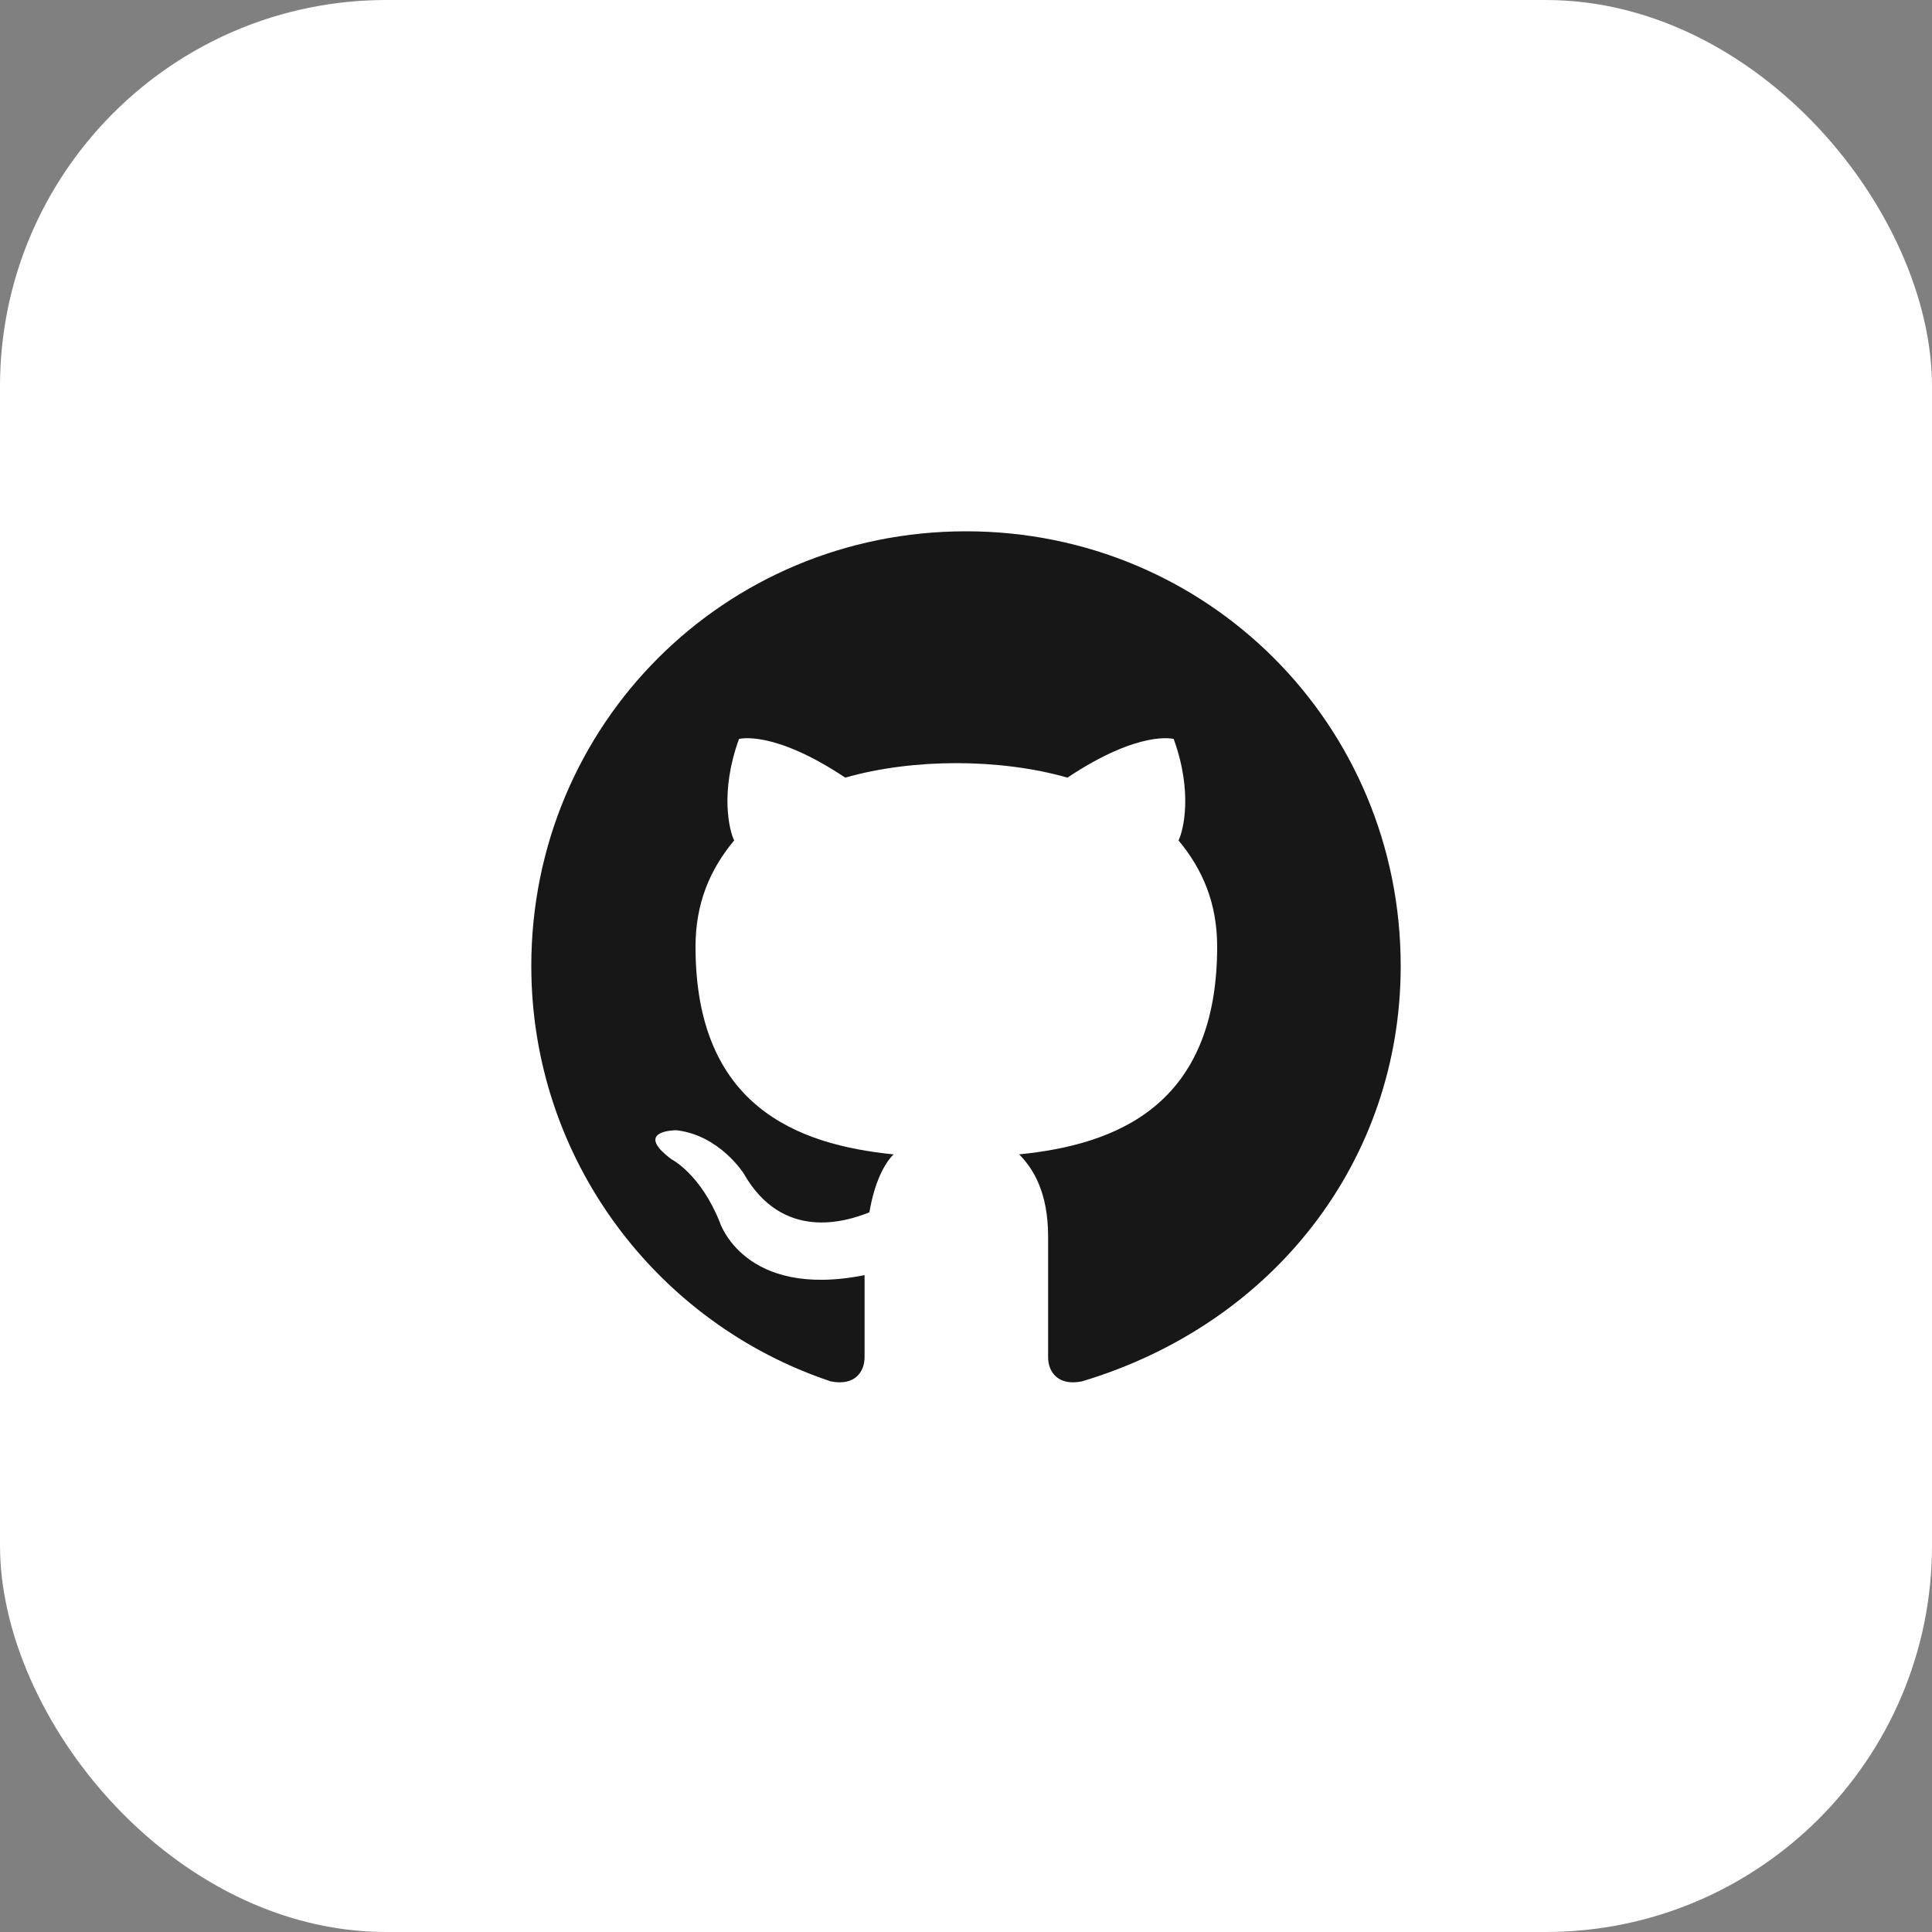
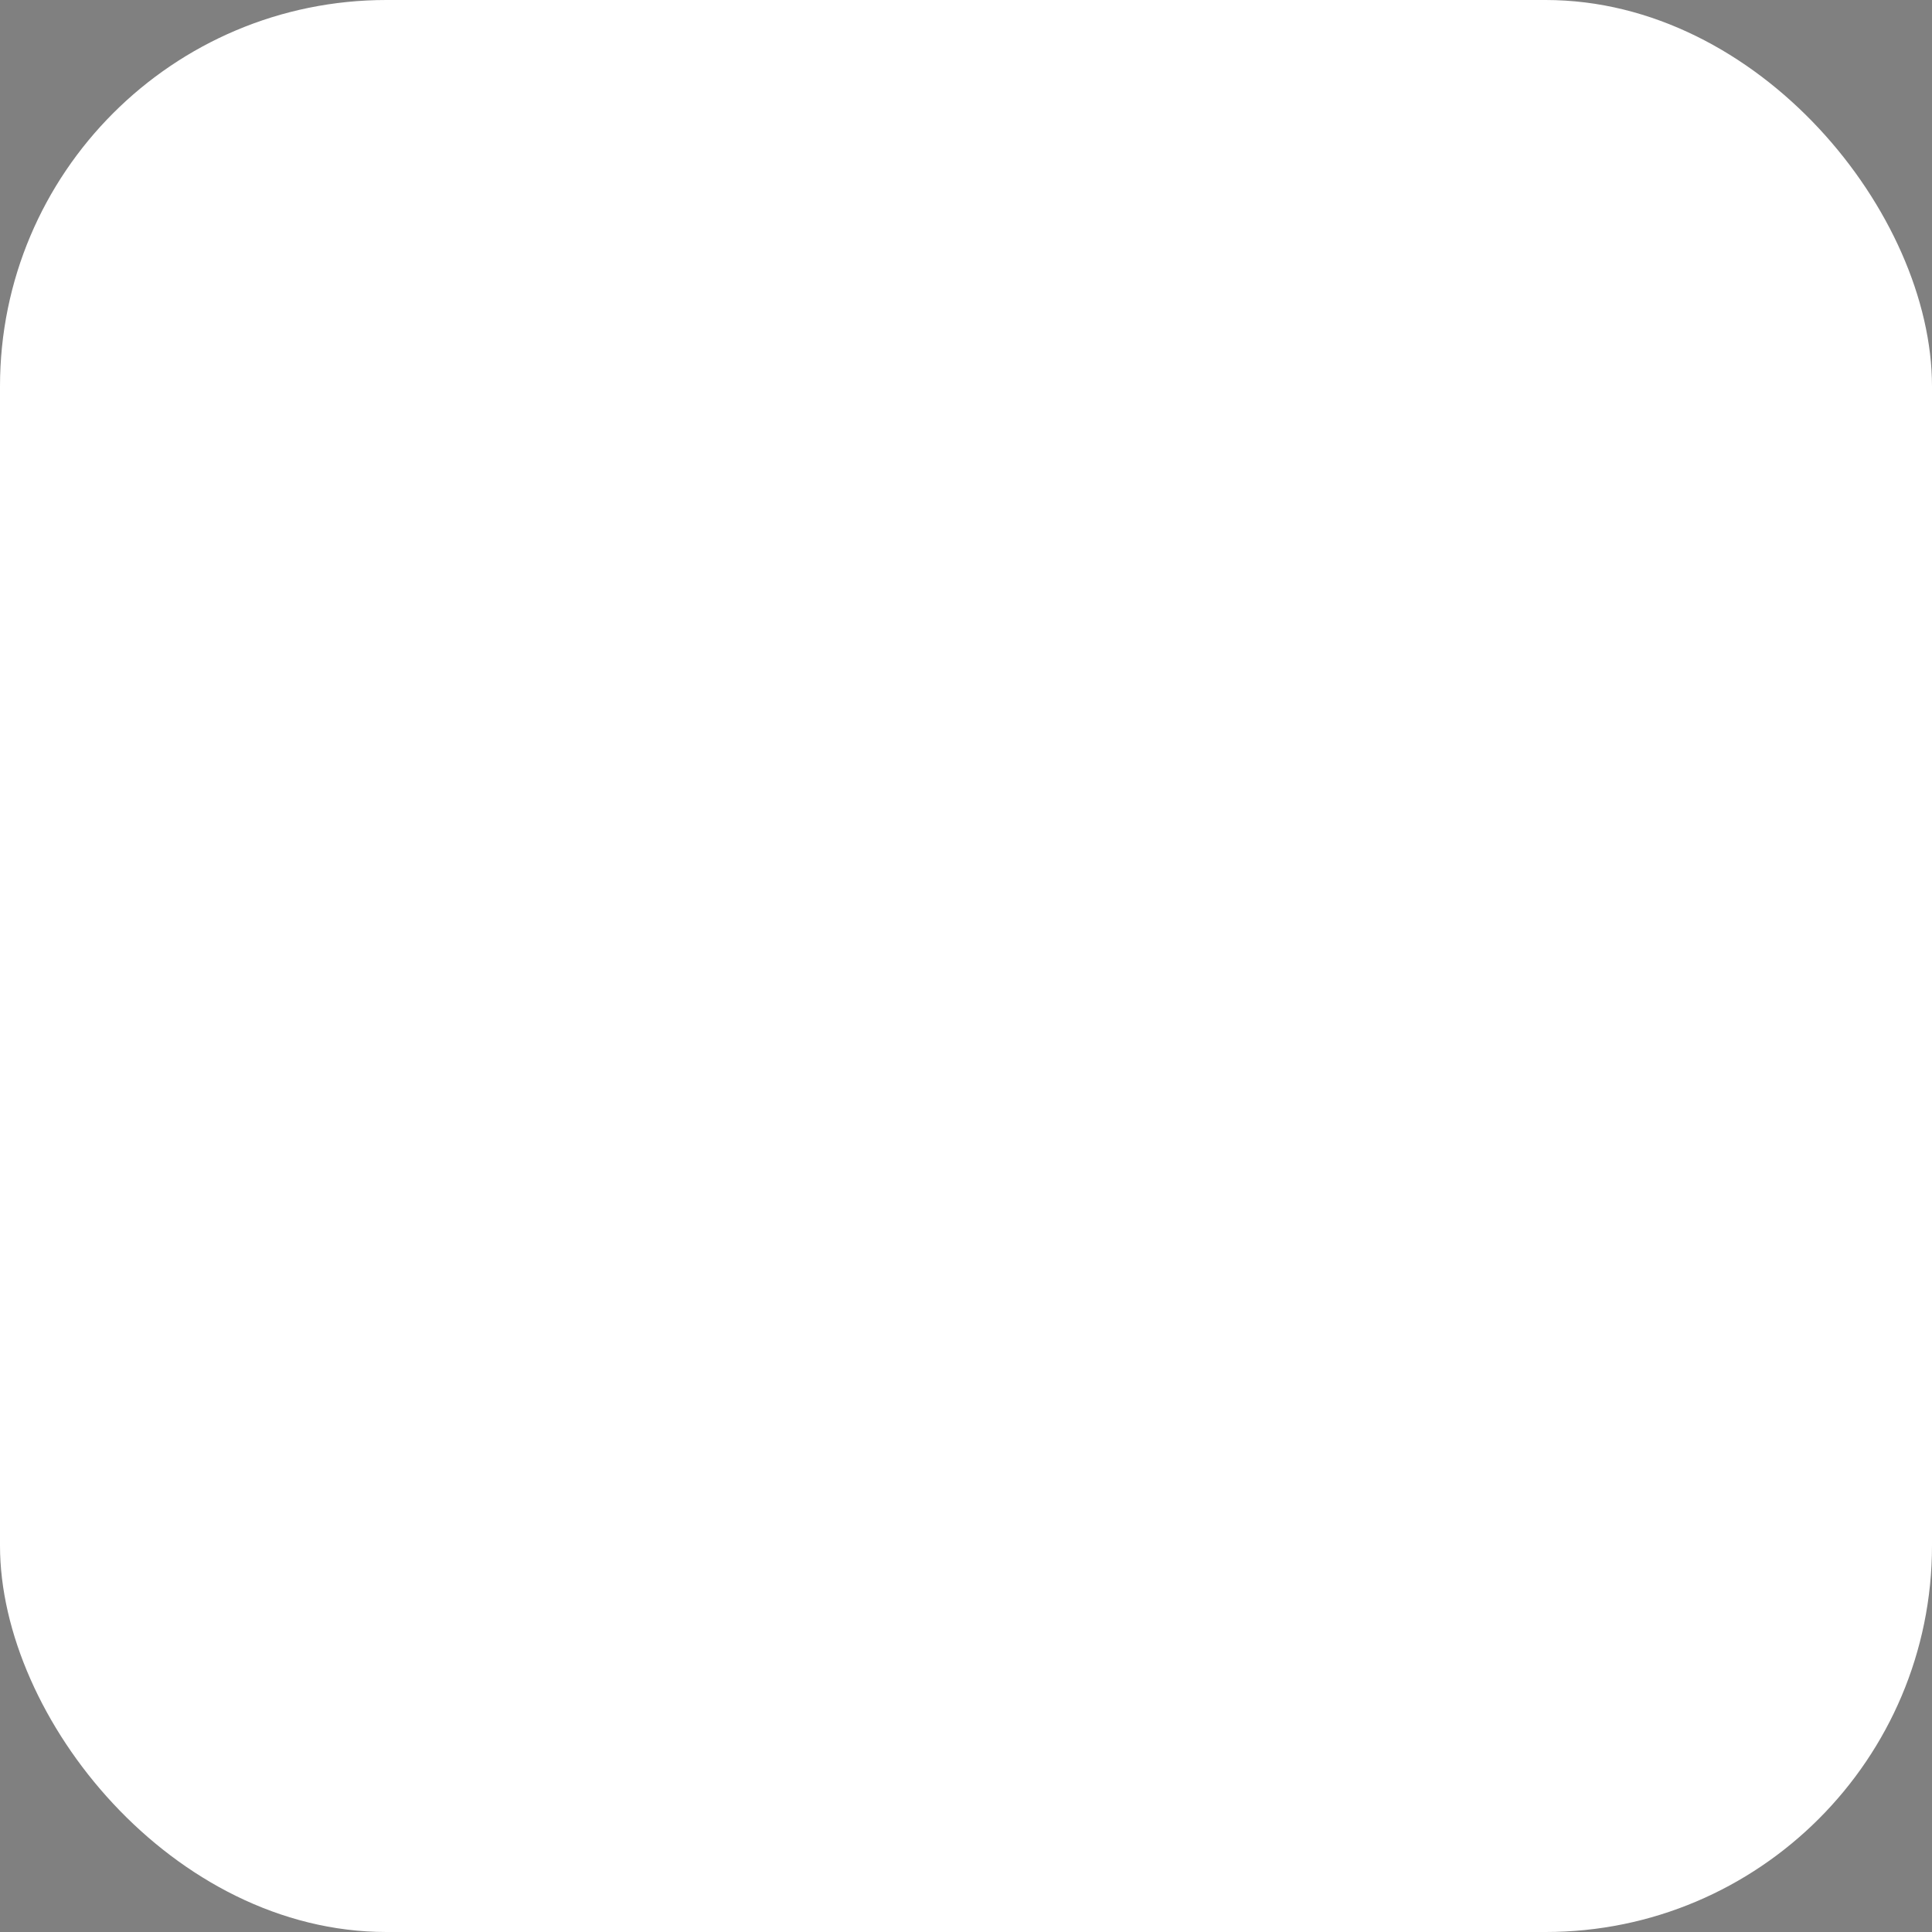
<svg xmlns="http://www.w3.org/2000/svg" width="40" height="40" viewBox="0 0 40 40" fill="none">
  <rect x="0" y="0" width="40" height="40" fill="#808080" stroke="none" />
  <rect width="40" height="40" rx="8" fill="#fff" />
-   <path d="M20 11c-5 0-9 4-9 9 0 4 2.6 7.4 6.2 8.6.5.1.7-.2.7-.5v-1.7c-2.5.5-3-1.1-3-1.1-.4-1-1-1.3-1-1.3-.8-.6.1-.6.1-.6.9.1 1.4.9 1.4.9.8 1.4 2.1 1 2.6.8.1-.6.3-1 .5-1.2-2-.2-4.1-1-4.1-4.3 0-.9.3-1.6.8-2.2-.1-.2-.3-1 .1-2.1 0 0 .7-.2 2.2.8.7-.2 1.5-.3 2.3-.3.8 0 1.6.1 2.3.3 1.5-1 2.2-.8 2.2-.8.4 1.1.2 1.9.1 2.1.5.6.8 1.3.8 2.2 0 3.3-2.1 4.1-4.1 4.3.3.3.6.8.6 1.7v2.5c0 .3.2.6.7.5C26.4 27.4 29 24 29 20c0-5-4-9-9-9z" fill="#181717" />
</svg>